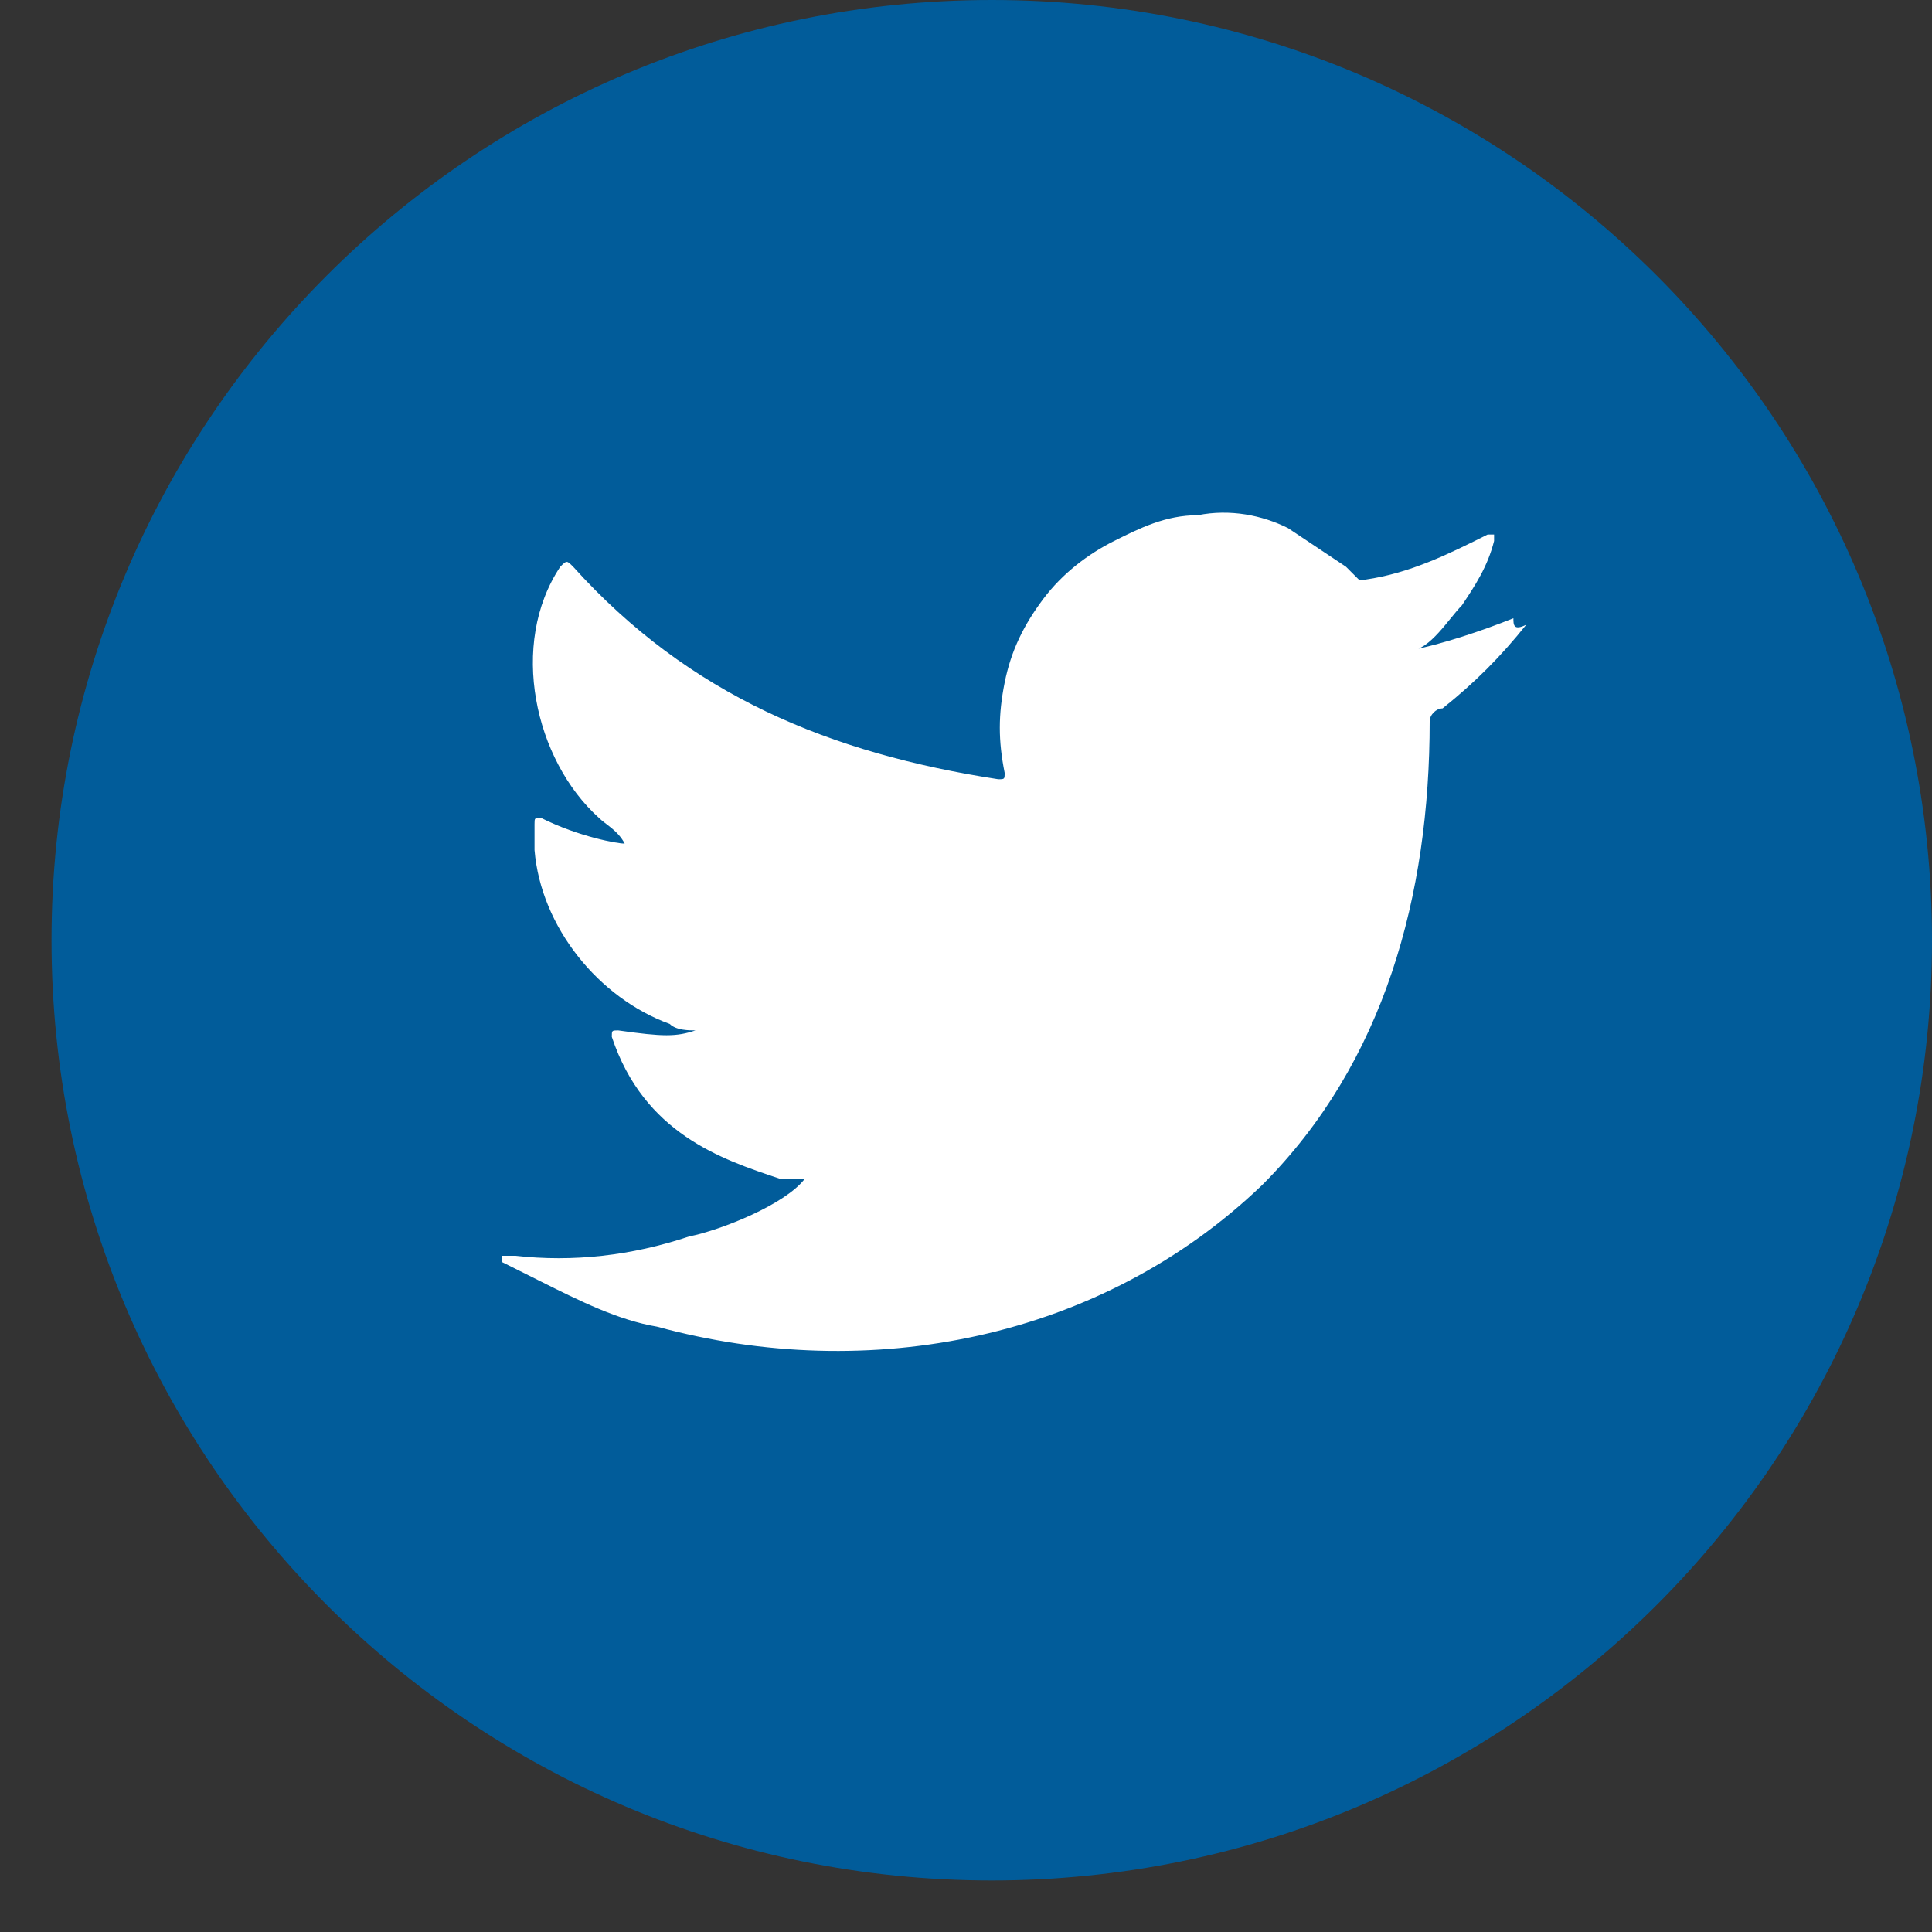
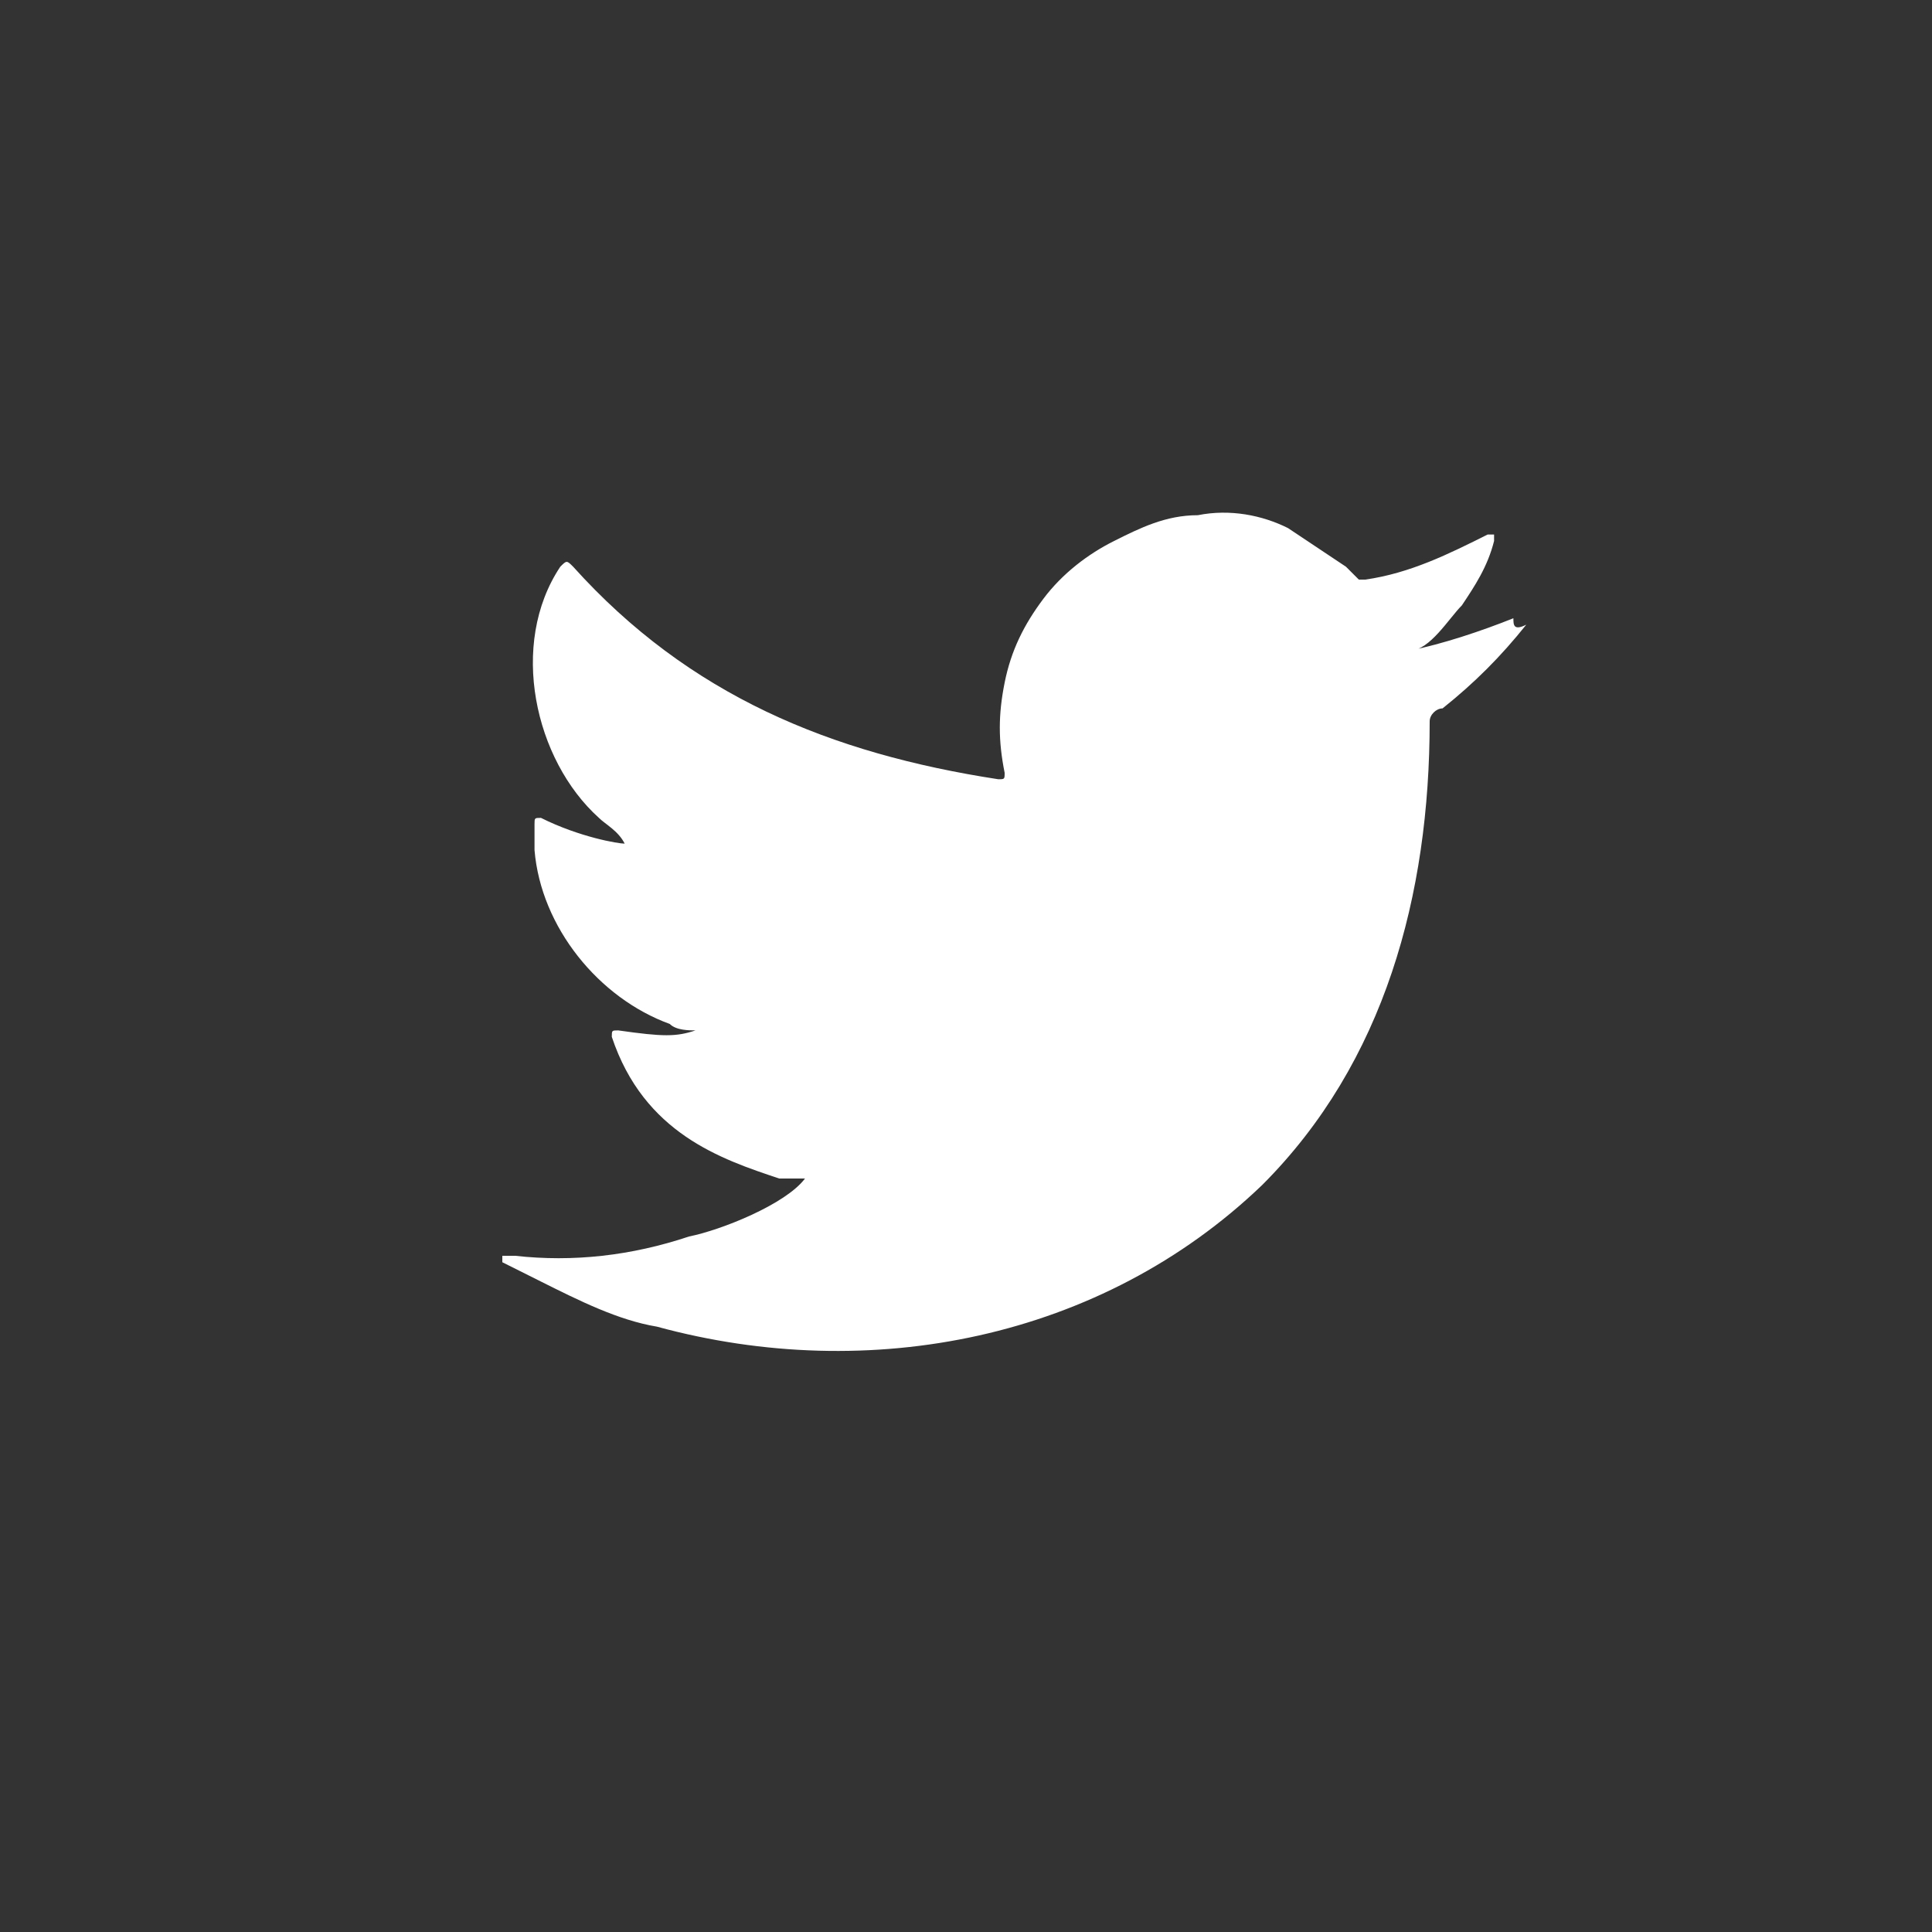
<svg xmlns="http://www.w3.org/2000/svg" width="30" height="30" viewBox="0 0 30 30" fill="none">
  <rect x="0" y="0" width="30" height="30" fill="#333333" stroke="none" />
  <g id="Group">
-     <path id="Vector" d="M15.4 29.2C23.463 29.2 30 22.663 30 14.6C30 6.537 23.463 0 15.4 0C7.337 0 0.8 6.537 0.8 14.6C0.8 22.663 7.337 29.2 15.4 29.2Z" fill="#015C9A" />
    <path id="Vector_2" d="M23.5 9.6C23 9.8 22.4 10 21.9 10.1C22.2 10.1 22.5 9.6 22.7 9.4C22.9 9.1 23.1 8.8 23.2 8.4V8.3H23.1C22.5 8.6 21.9 8.9 21.2 9C21.1 9 21.1 9 21.1 9C21 8.9 21 8.9 20.9 8.8C20.6 8.6 20.3 8.4 20 8.2C19.6 8 19.1 7.9 18.6 8C18.1 8 17.7 8.2 17.3 8.4C16.9 8.6 16.5 8.9 16.2 9.3C15.9 9.7 15.7 10.1 15.6 10.6C15.5 11.1 15.5 11.5 15.6 12C15.6 12.1 15.6 12.1 15.5 12.1C12.9 11.7 10.7 10.8 8.9 8.8C8.8 8.7 8.8 8.7 8.7 8.8C7.9 10 8.3 11.8 9.3 12.7C9.4 12.8 9.6 12.9 9.7 13.1C9.6 13.1 9 13 8.4 12.7C8.3 12.7 8.3 12.7 8.3 12.8C8.3 12.9 8.3 13 8.3 13.2C8.4 14.4 9.3 15.5 10.4 15.9C10.5 16 10.7 16 10.8 16C10.5 16.1 10.3 16.1 9.6 16C9.5 16 9.5 16 9.5 16.1C10 17.6 11.2 18 12.1 18.3C12.2 18.3 12.3 18.3 12.5 18.3C12.2 18.7 11.2 19.1 10.7 19.2C9.8 19.5 8.9 19.6 8 19.5C7.9 19.5 7.8 19.5 7.8 19.5V19.6C8 19.7 8.2 19.8 8.4 19.9C9 20.2 9.6 20.5 10.2 20.6C13.5 21.5 17.1 20.8 19.6 18.4C21.5 16.5 22.2 13.9 22.2 11.2C22.2 11.1 22.3 11 22.4 11C22.9 10.6 23.3 10.2 23.7 9.7C23.5 9.8 23.5 9.7 23.5 9.6Z" fill="white" />
  </g>
</svg>